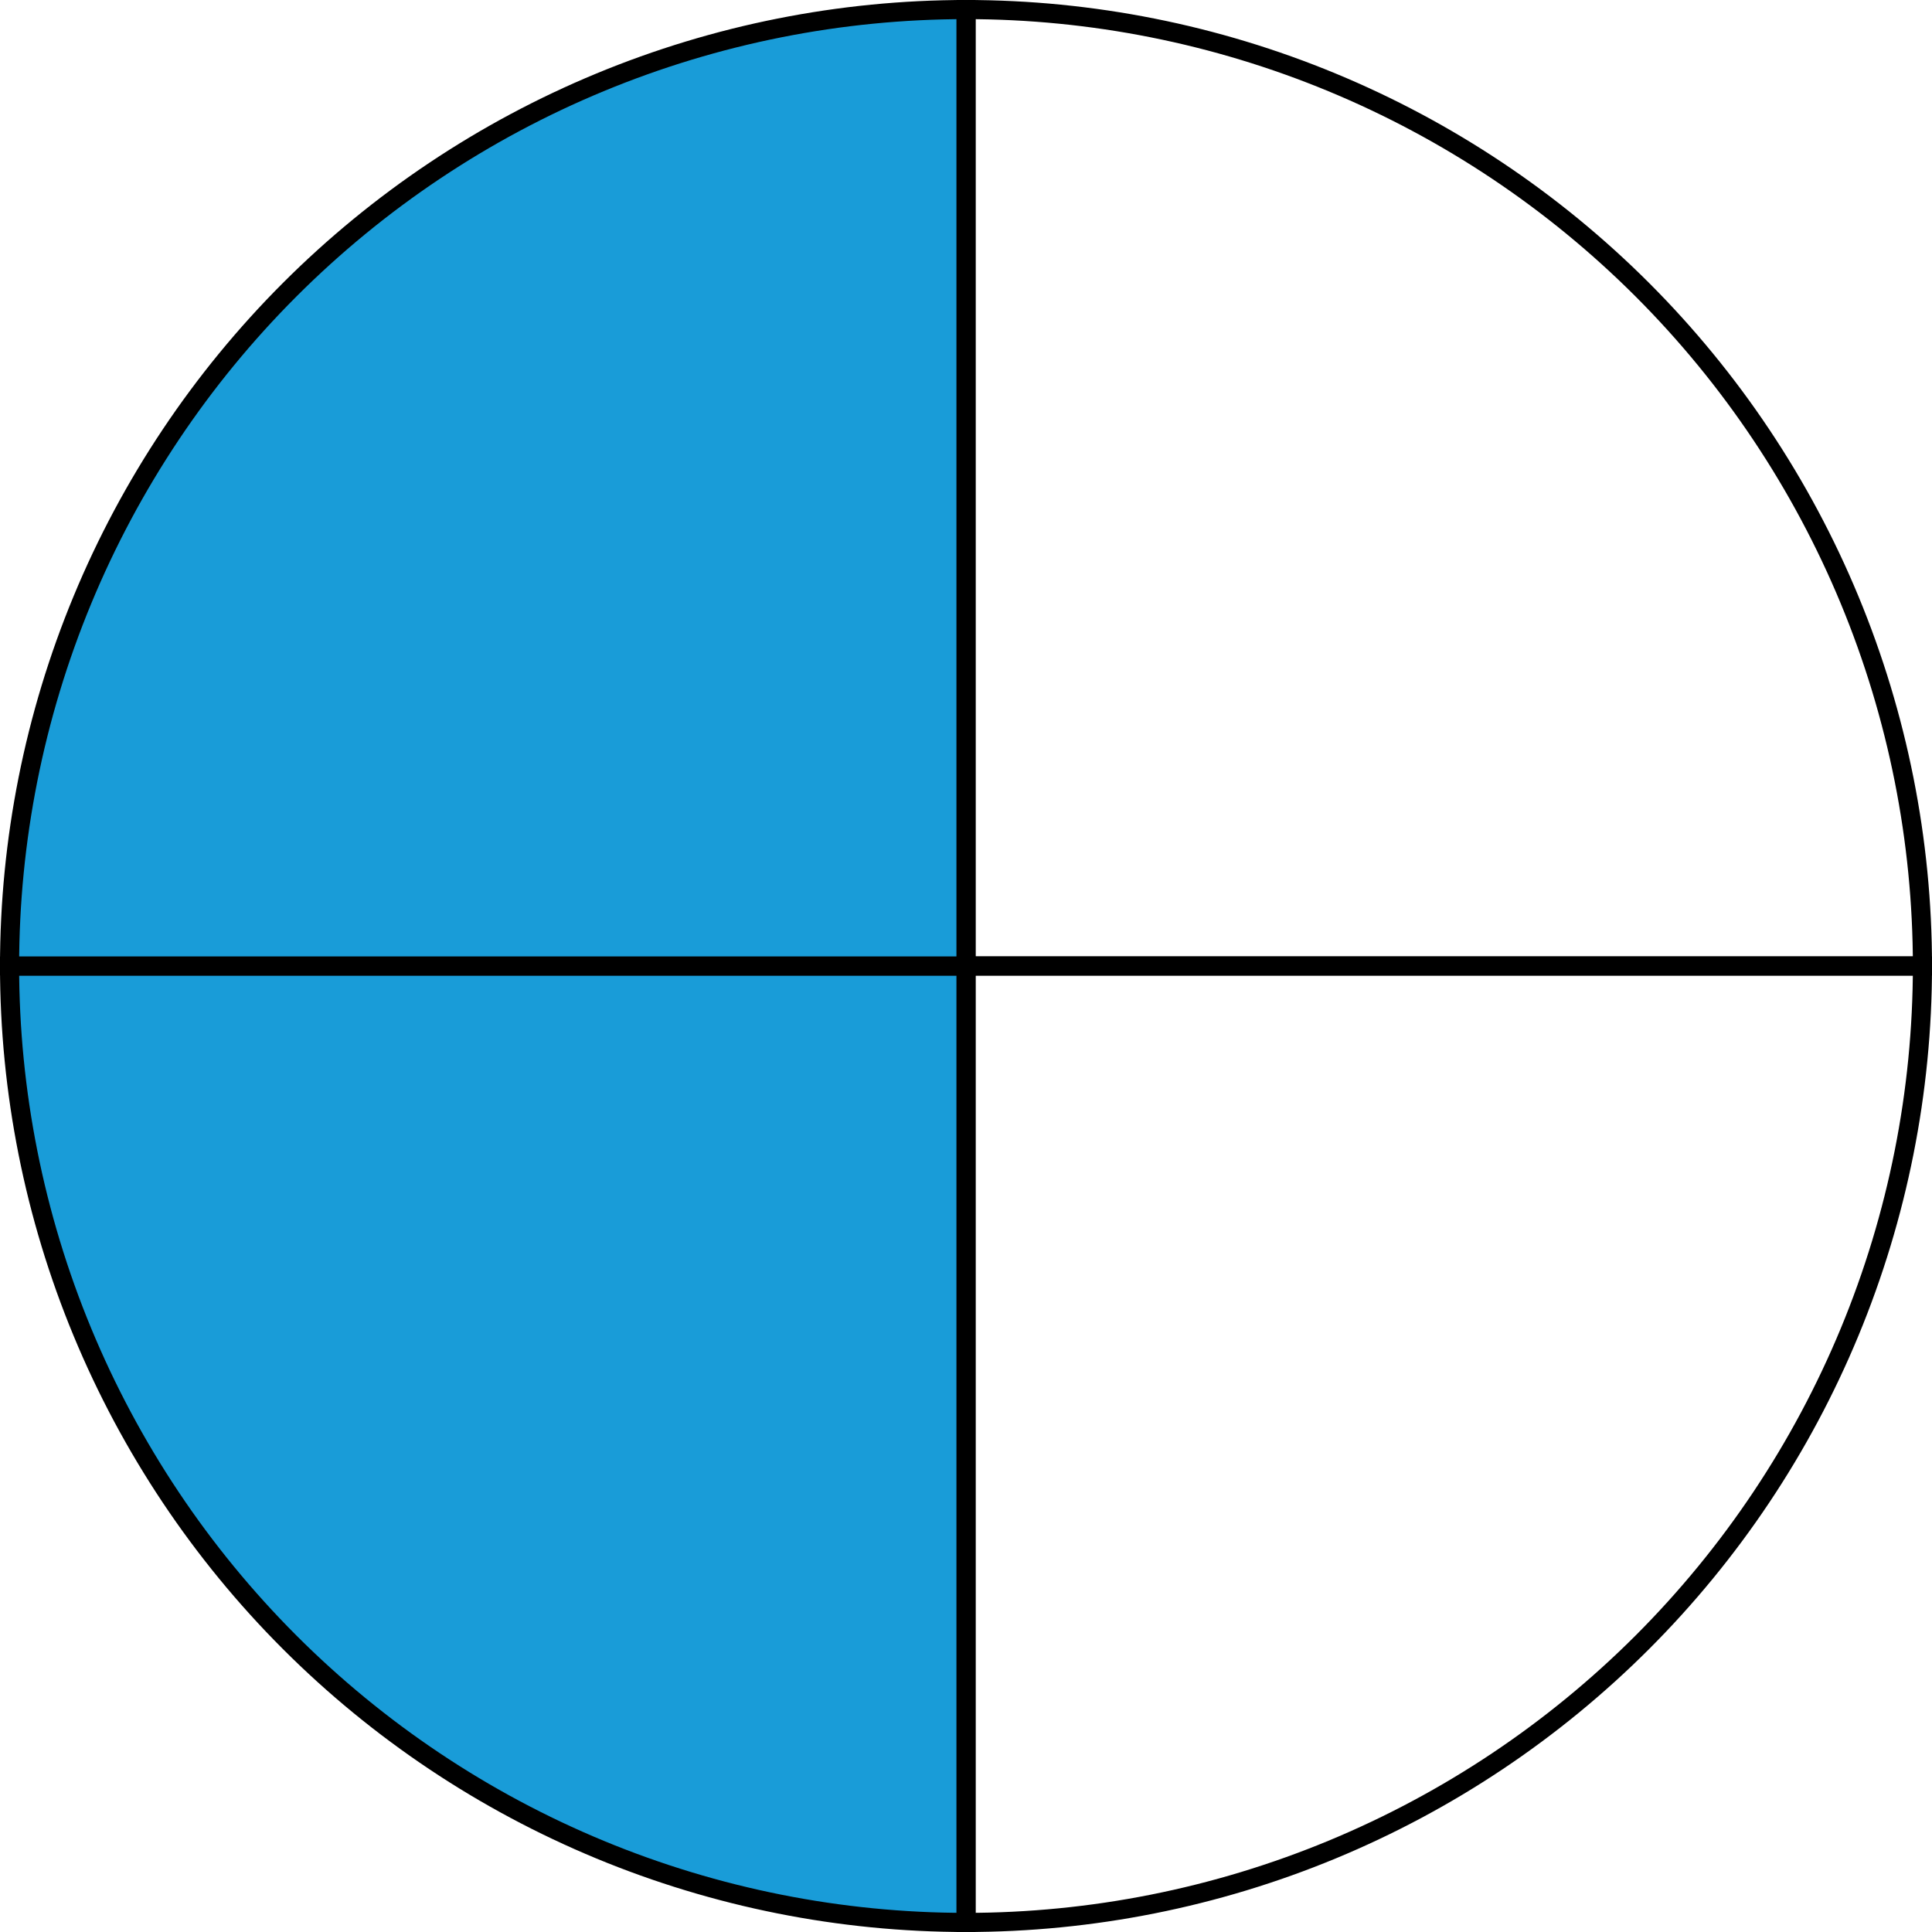
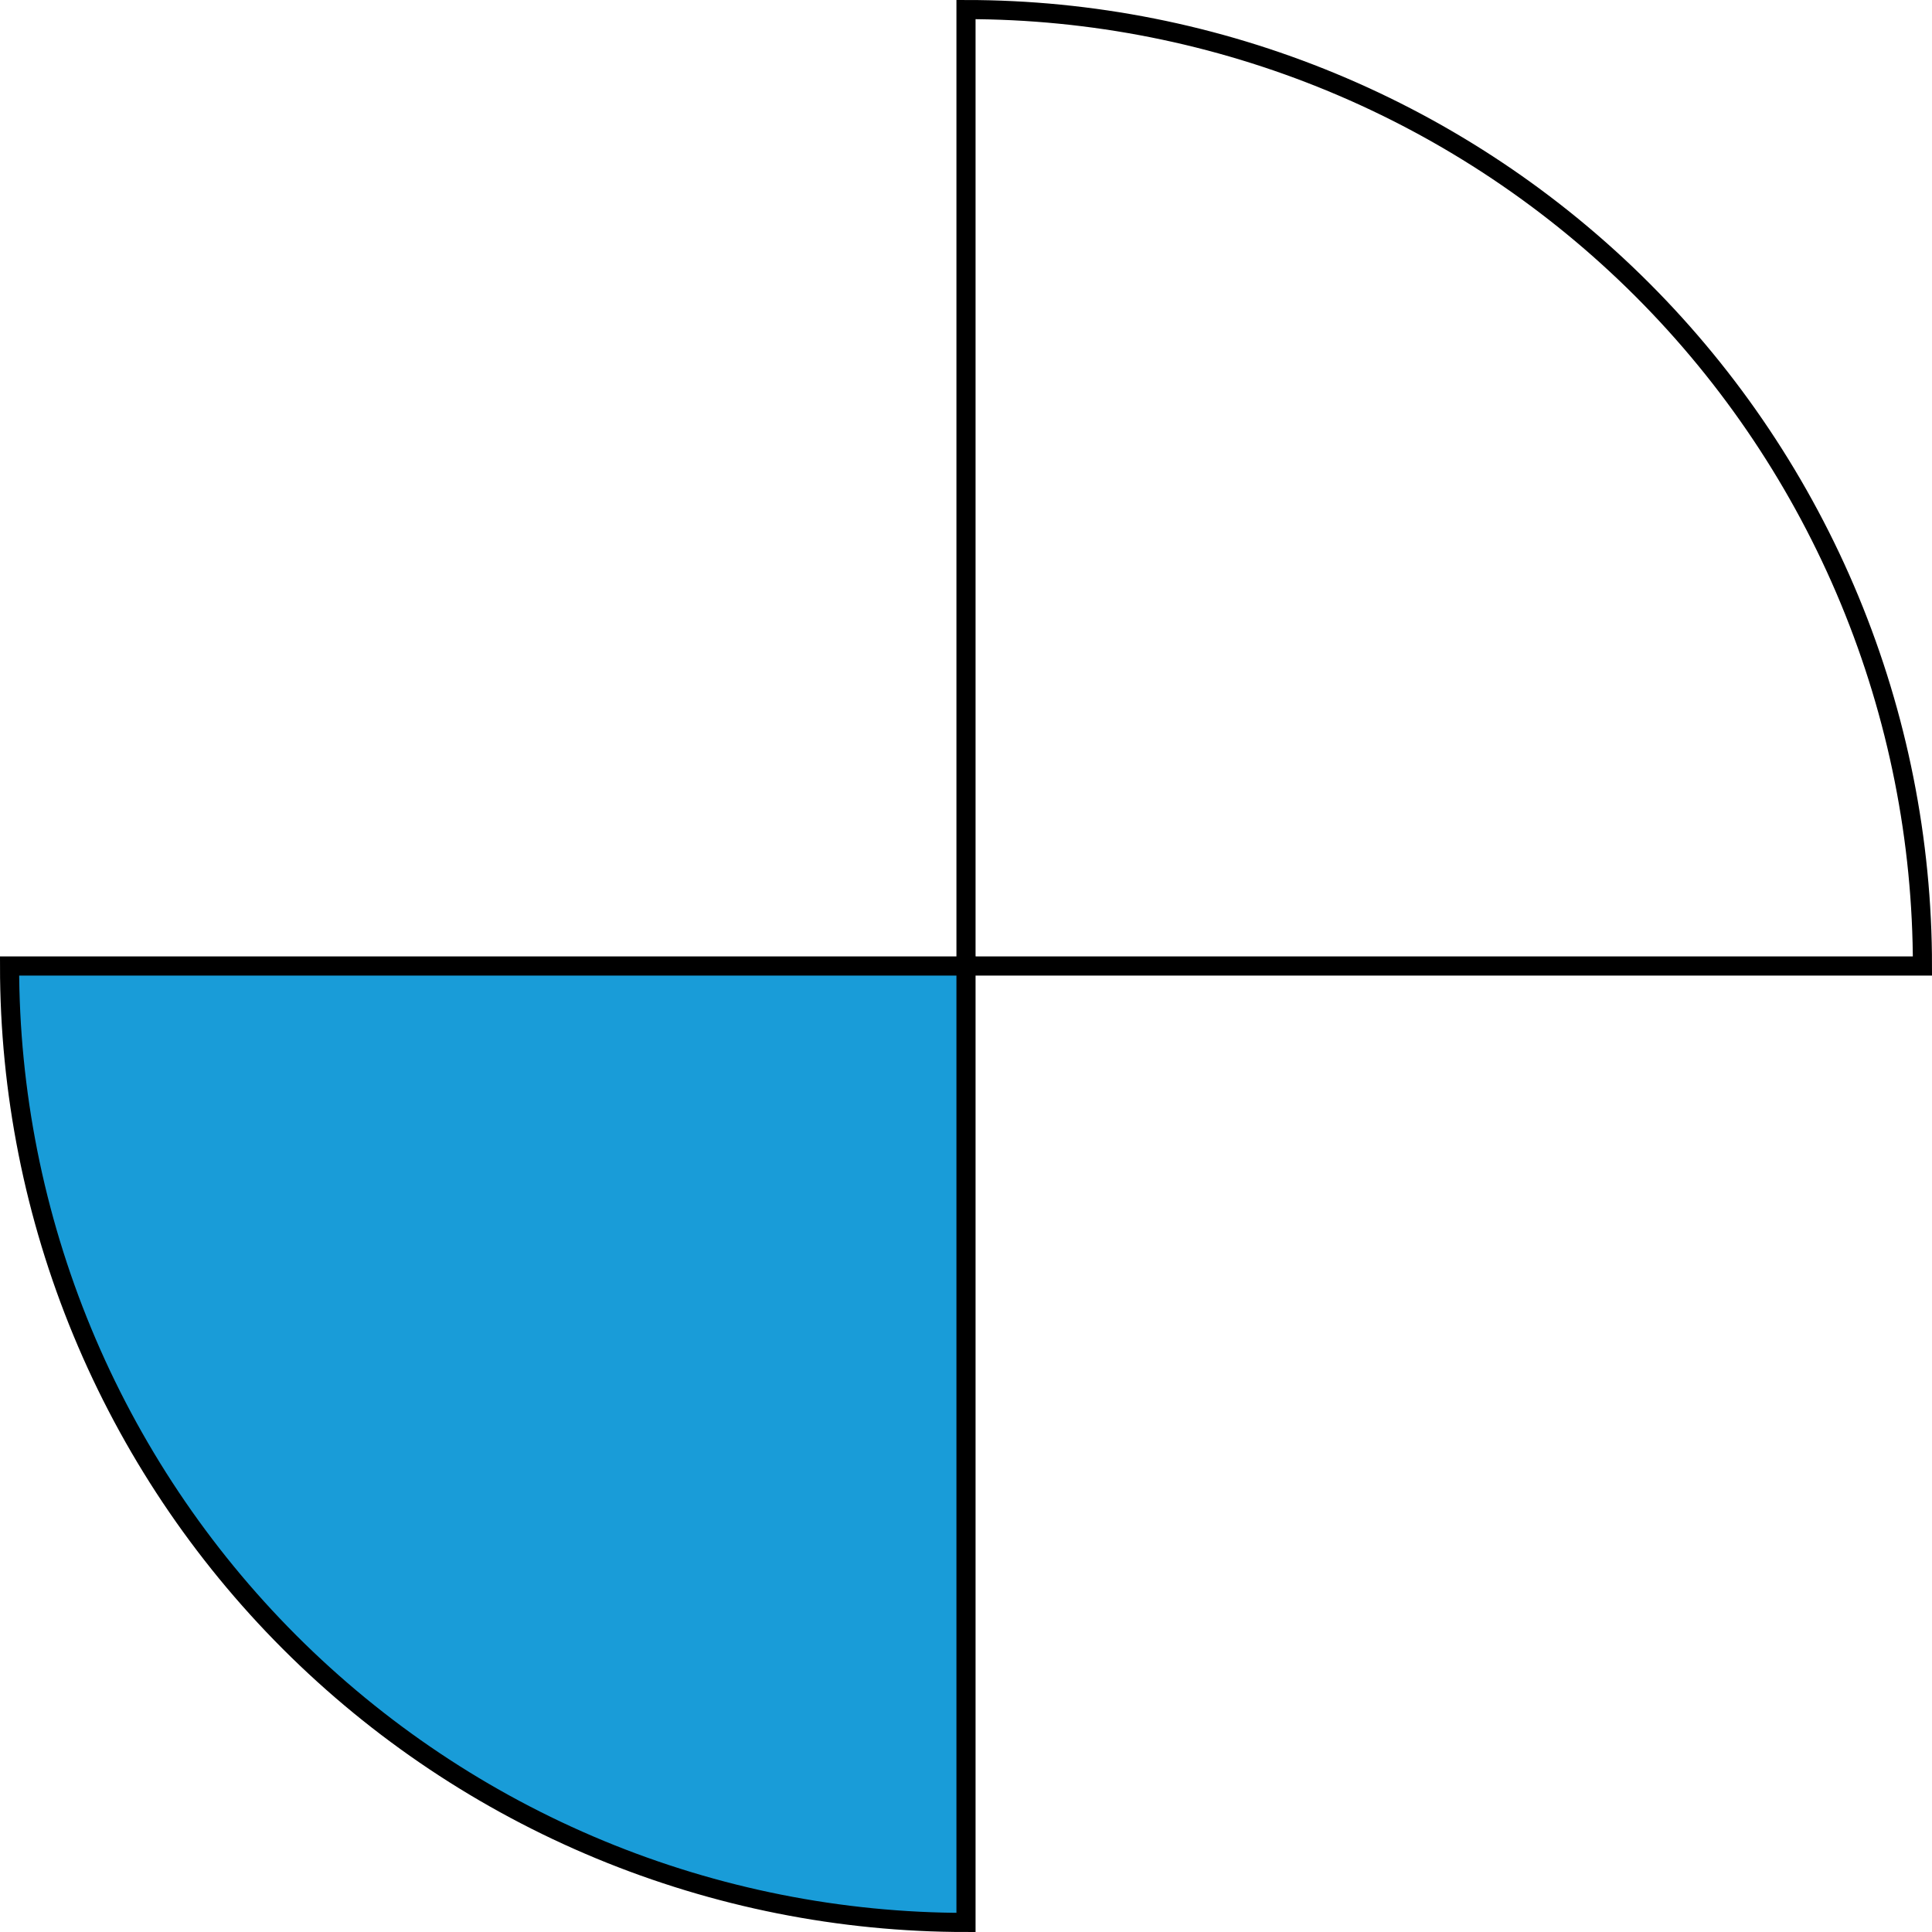
<svg xmlns="http://www.w3.org/2000/svg" width="202" height="202" viewBox="0 0 202 202" fill="none">
  <path d="M201 101C201 87.868 198.413 74.864 193.388 62.732C188.362 50.599 180.997 39.575 171.711 30.289C162.425 21.003 151.401 13.637 139.268 8.612C127.136 3.587 114.132 1 101 1L101 101H201Z" stroke="black" stroke-width="2" />
-   <path d="M101 201C114.132 201 127.136 198.413 139.268 193.388C151.401 188.362 162.425 180.997 171.711 171.711C180.997 162.425 188.362 151.401 193.388 139.268C198.413 127.136 201 114.132 201 101L101 101L101 201Z" stroke="black" stroke-width="2" />
  <path d="M1 101C1 114.132 3.587 127.136 8.612 139.268C13.637 151.401 21.003 162.425 30.289 171.711C39.575 180.997 50.599 188.362 62.732 193.388C74.864 198.413 87.868 201 101 201L101 101L1 101Z" fill="#199CD8" stroke="black" stroke-width="2" />
-   <path d="M101 1C87.868 1 74.864 3.587 62.732 8.612C50.599 13.637 39.575 21.003 30.289 30.289C21.003 39.575 13.637 50.599 8.612 62.732C3.587 74.864 1 87.868 1 101L101 101L101 1Z" fill="#199CD8" stroke="black" stroke-width="2" />
</svg>